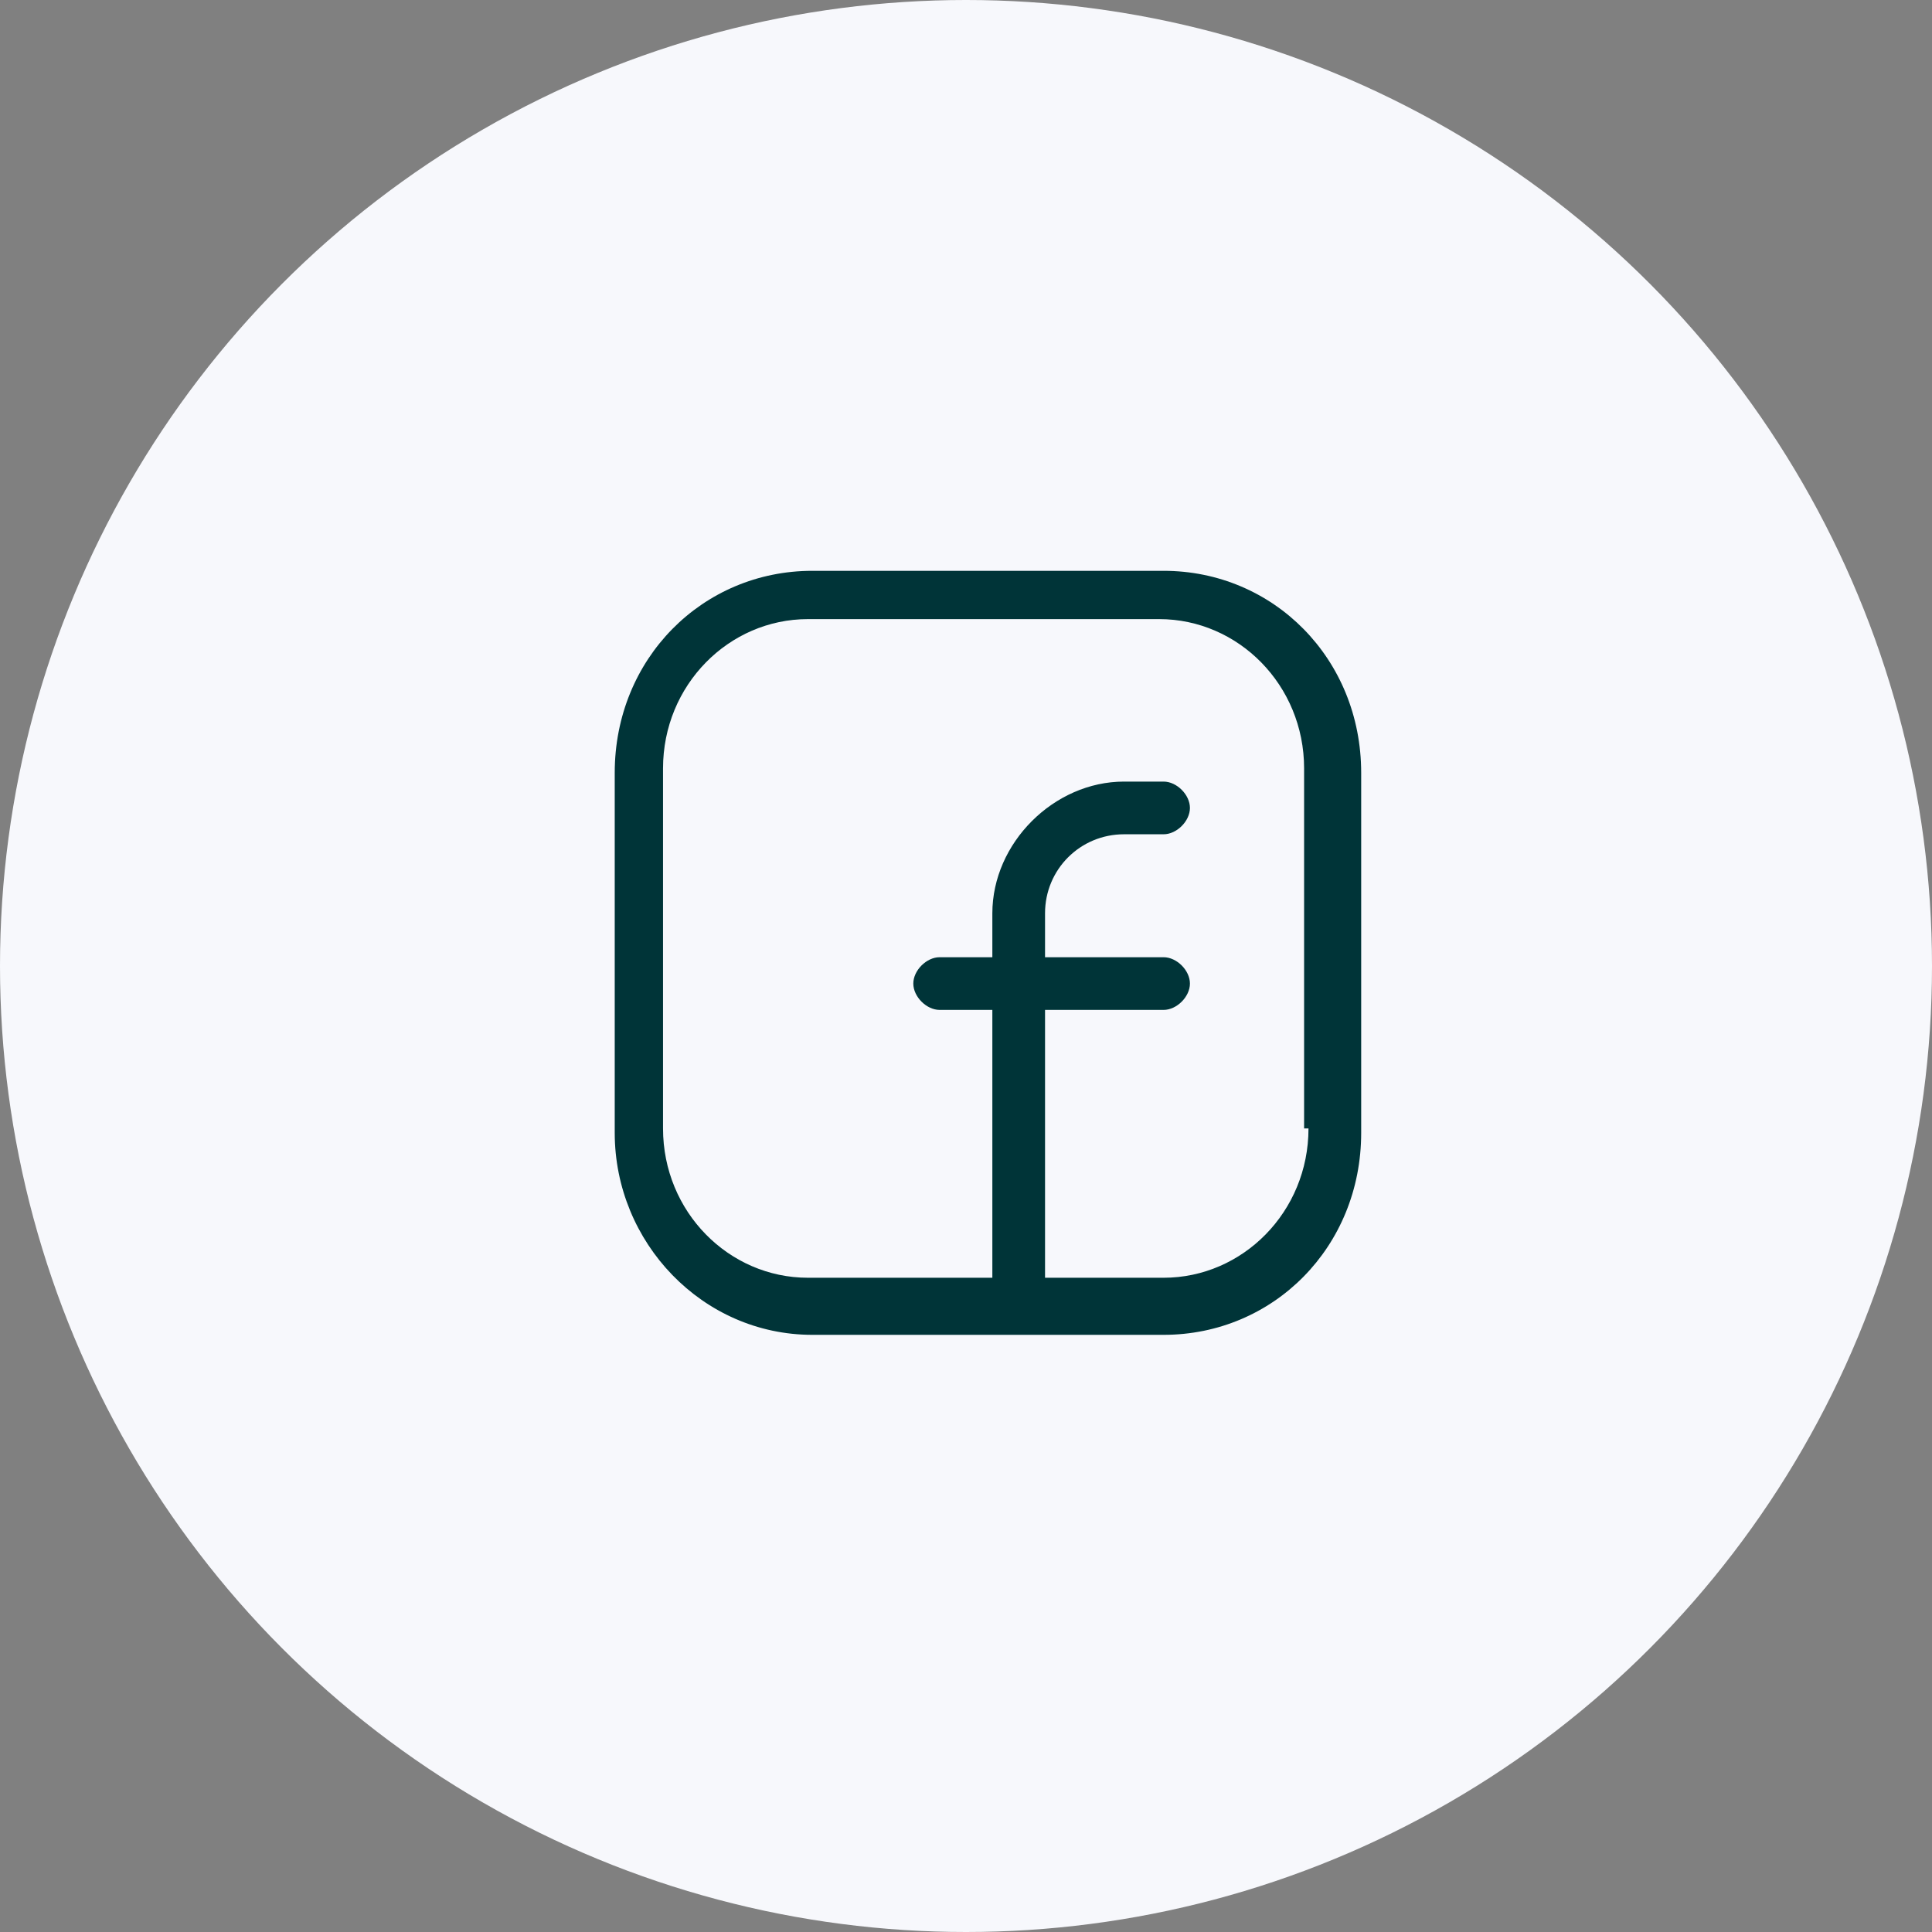
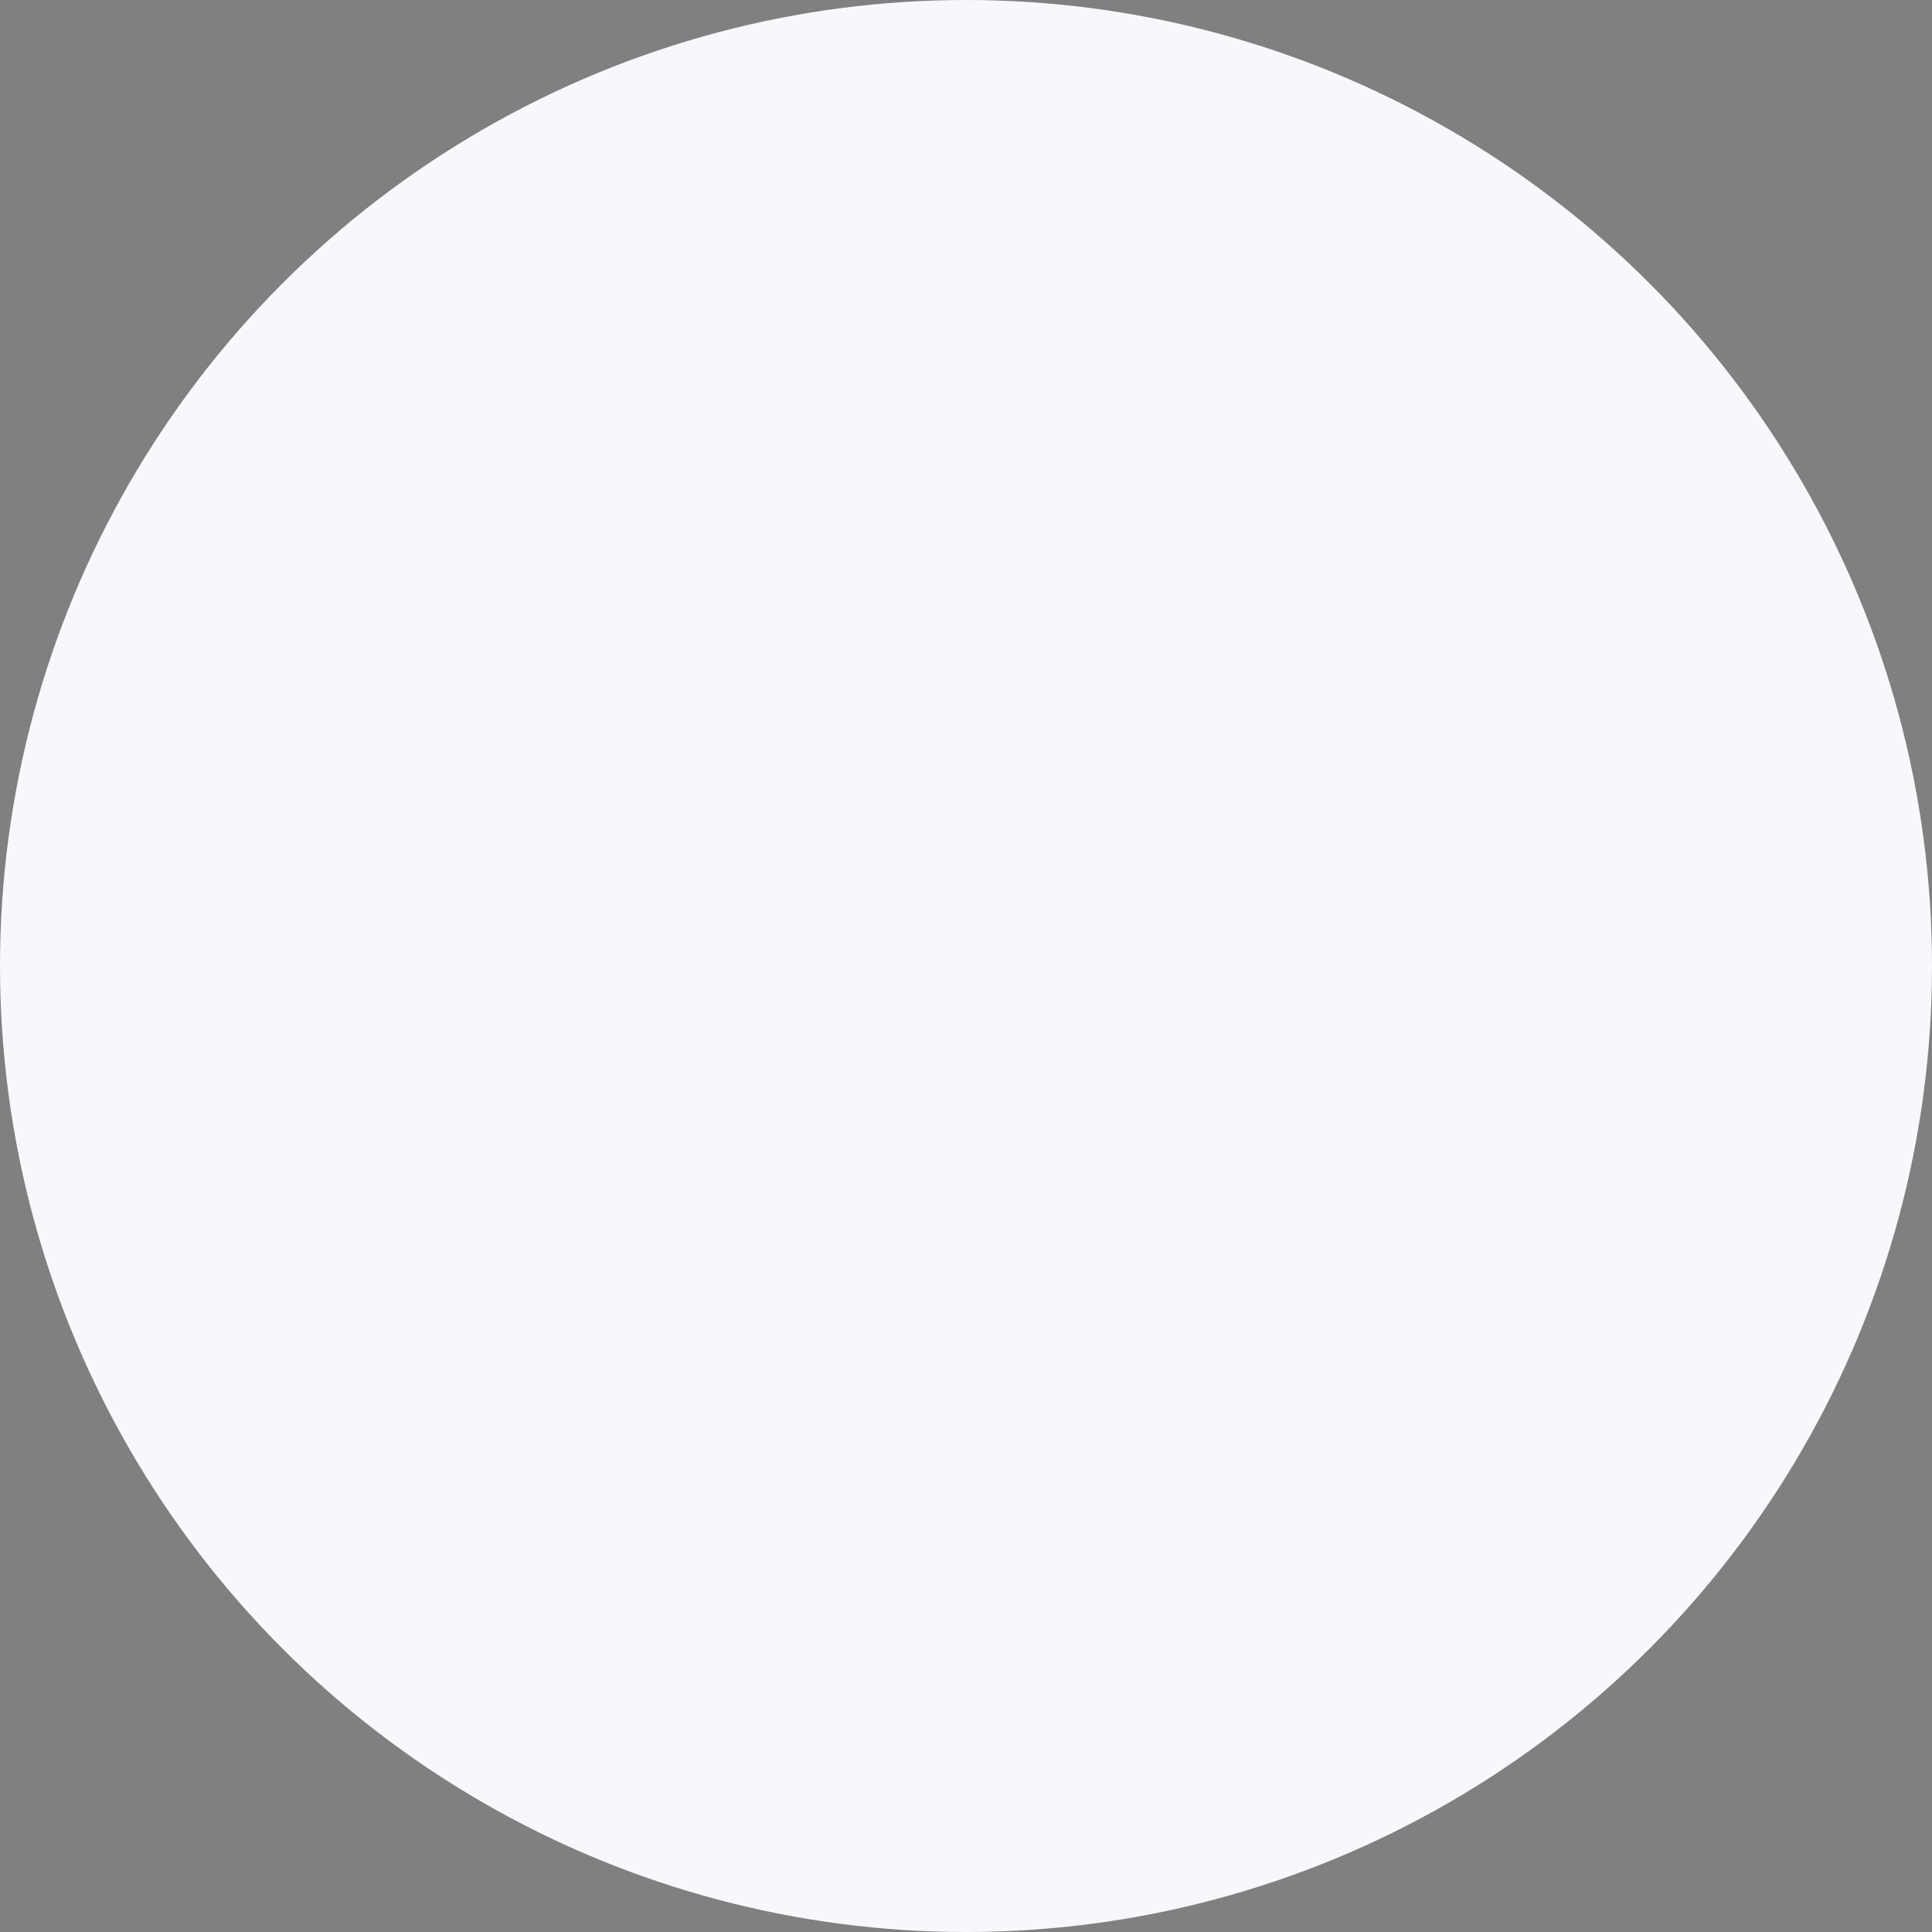
<svg xmlns="http://www.w3.org/2000/svg" version="1.1" id="Camada_1" x="0px" y="0px" viewBox="0 0 44 44" style="enable-background:new 0 0 44 44;" xml:space="preserve">
  <rect x="0" y="0" width="44" height="44" fill="#808080" stroke="none" />
  <style type="text/css">
	.st0{fill:#F7F8FC;}
	.st1{fill:#003438;}
</style>
  <circle class="st0" cx="22" cy="22" r="22" />
-   <path class="st1" d="M26.5,13h-8C16,13,14,15,14,17.6v8.2c0,2.5,2,4.6,4.5,4.6h8c2.5,0,4.5-2,4.5-4.6v-8.2C31,15,29,13,26.5,13z   M29.8,25.7c0,1.9-1.5,3.4-3.3,3.4h-2.7V23h2.7c0.3,0,0.6-0.3,0.6-0.6s-0.3-0.6-0.6-0.6h-2.7v-1c0-1,0.8-1.8,1.8-1.8h0.9  c0.3,0,0.6-0.3,0.6-0.6s-0.3-0.6-0.6-0.6h-0.9c-1.6,0-3,1.4-3,3v1h-1.2c-0.3,0-0.6,0.3-0.6,0.6s0.3,0.6,0.6,0.6h1.2v6.1h-4.2  c-1.8,0-3.3-1.5-3.3-3.4v-8.2c0-1.9,1.5-3.4,3.3-3.4h8c1.8,0,3.3,1.5,3.3,3.4V25.7z" />
</svg>